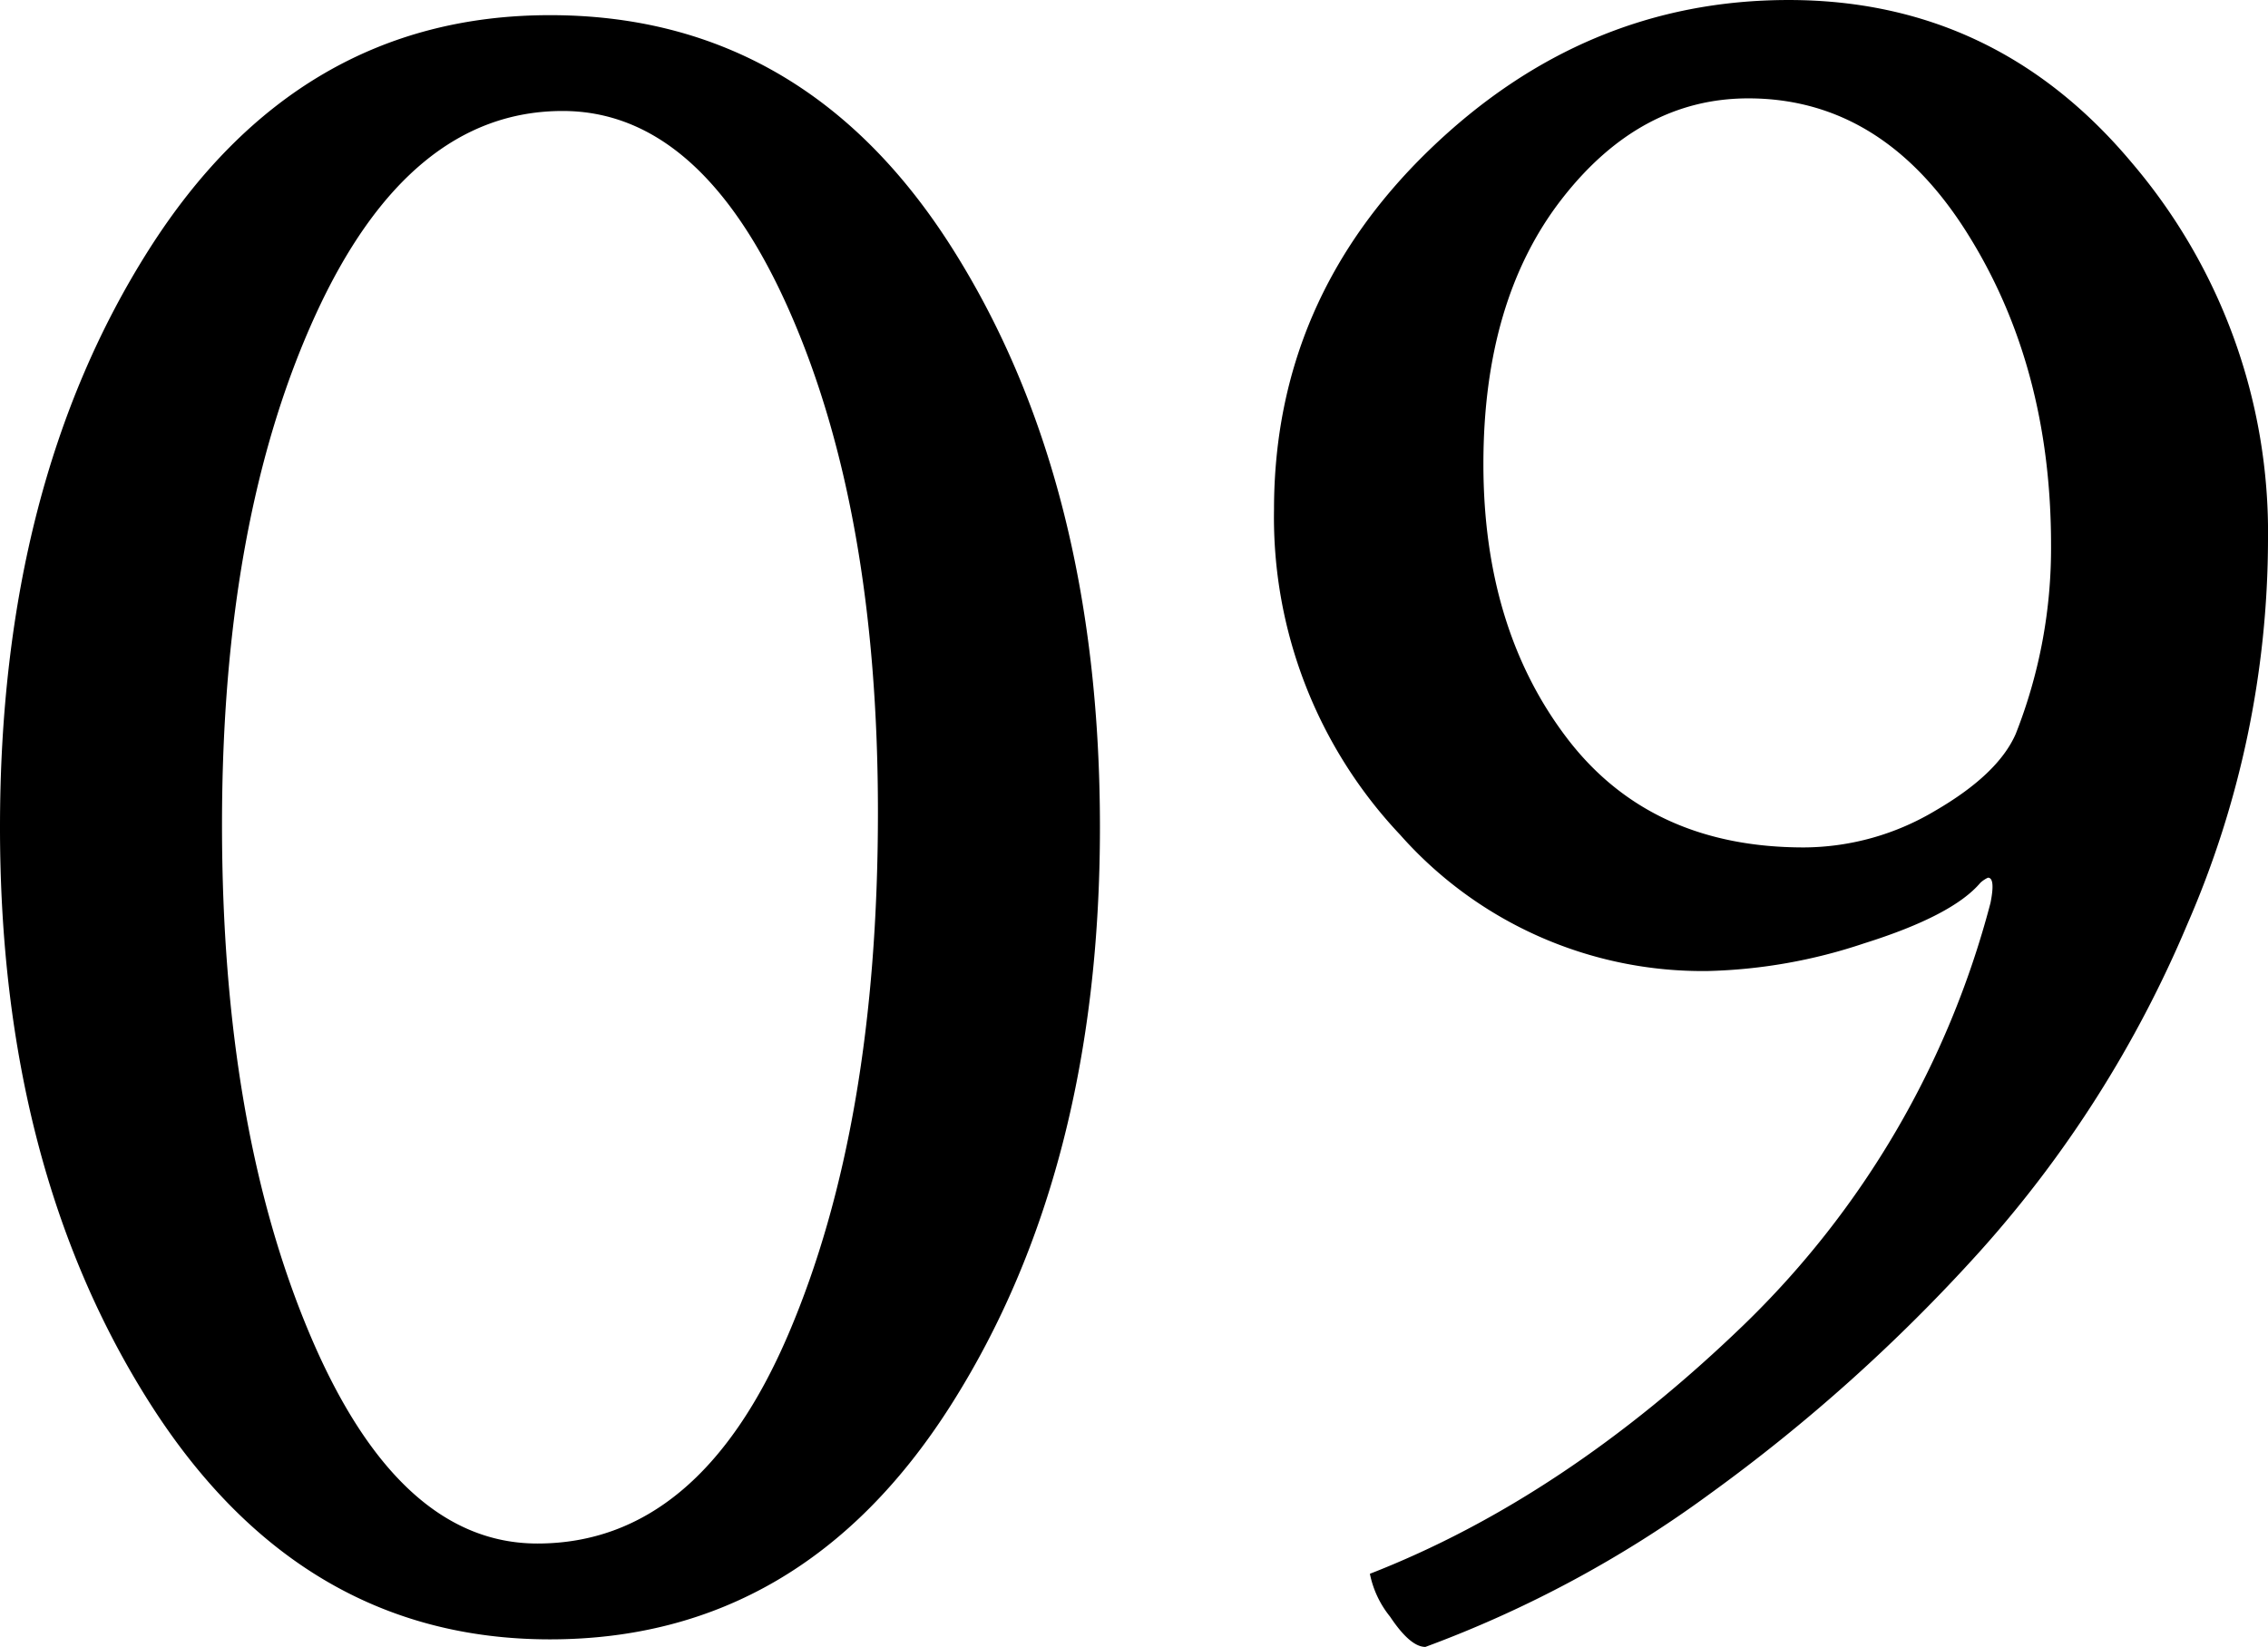
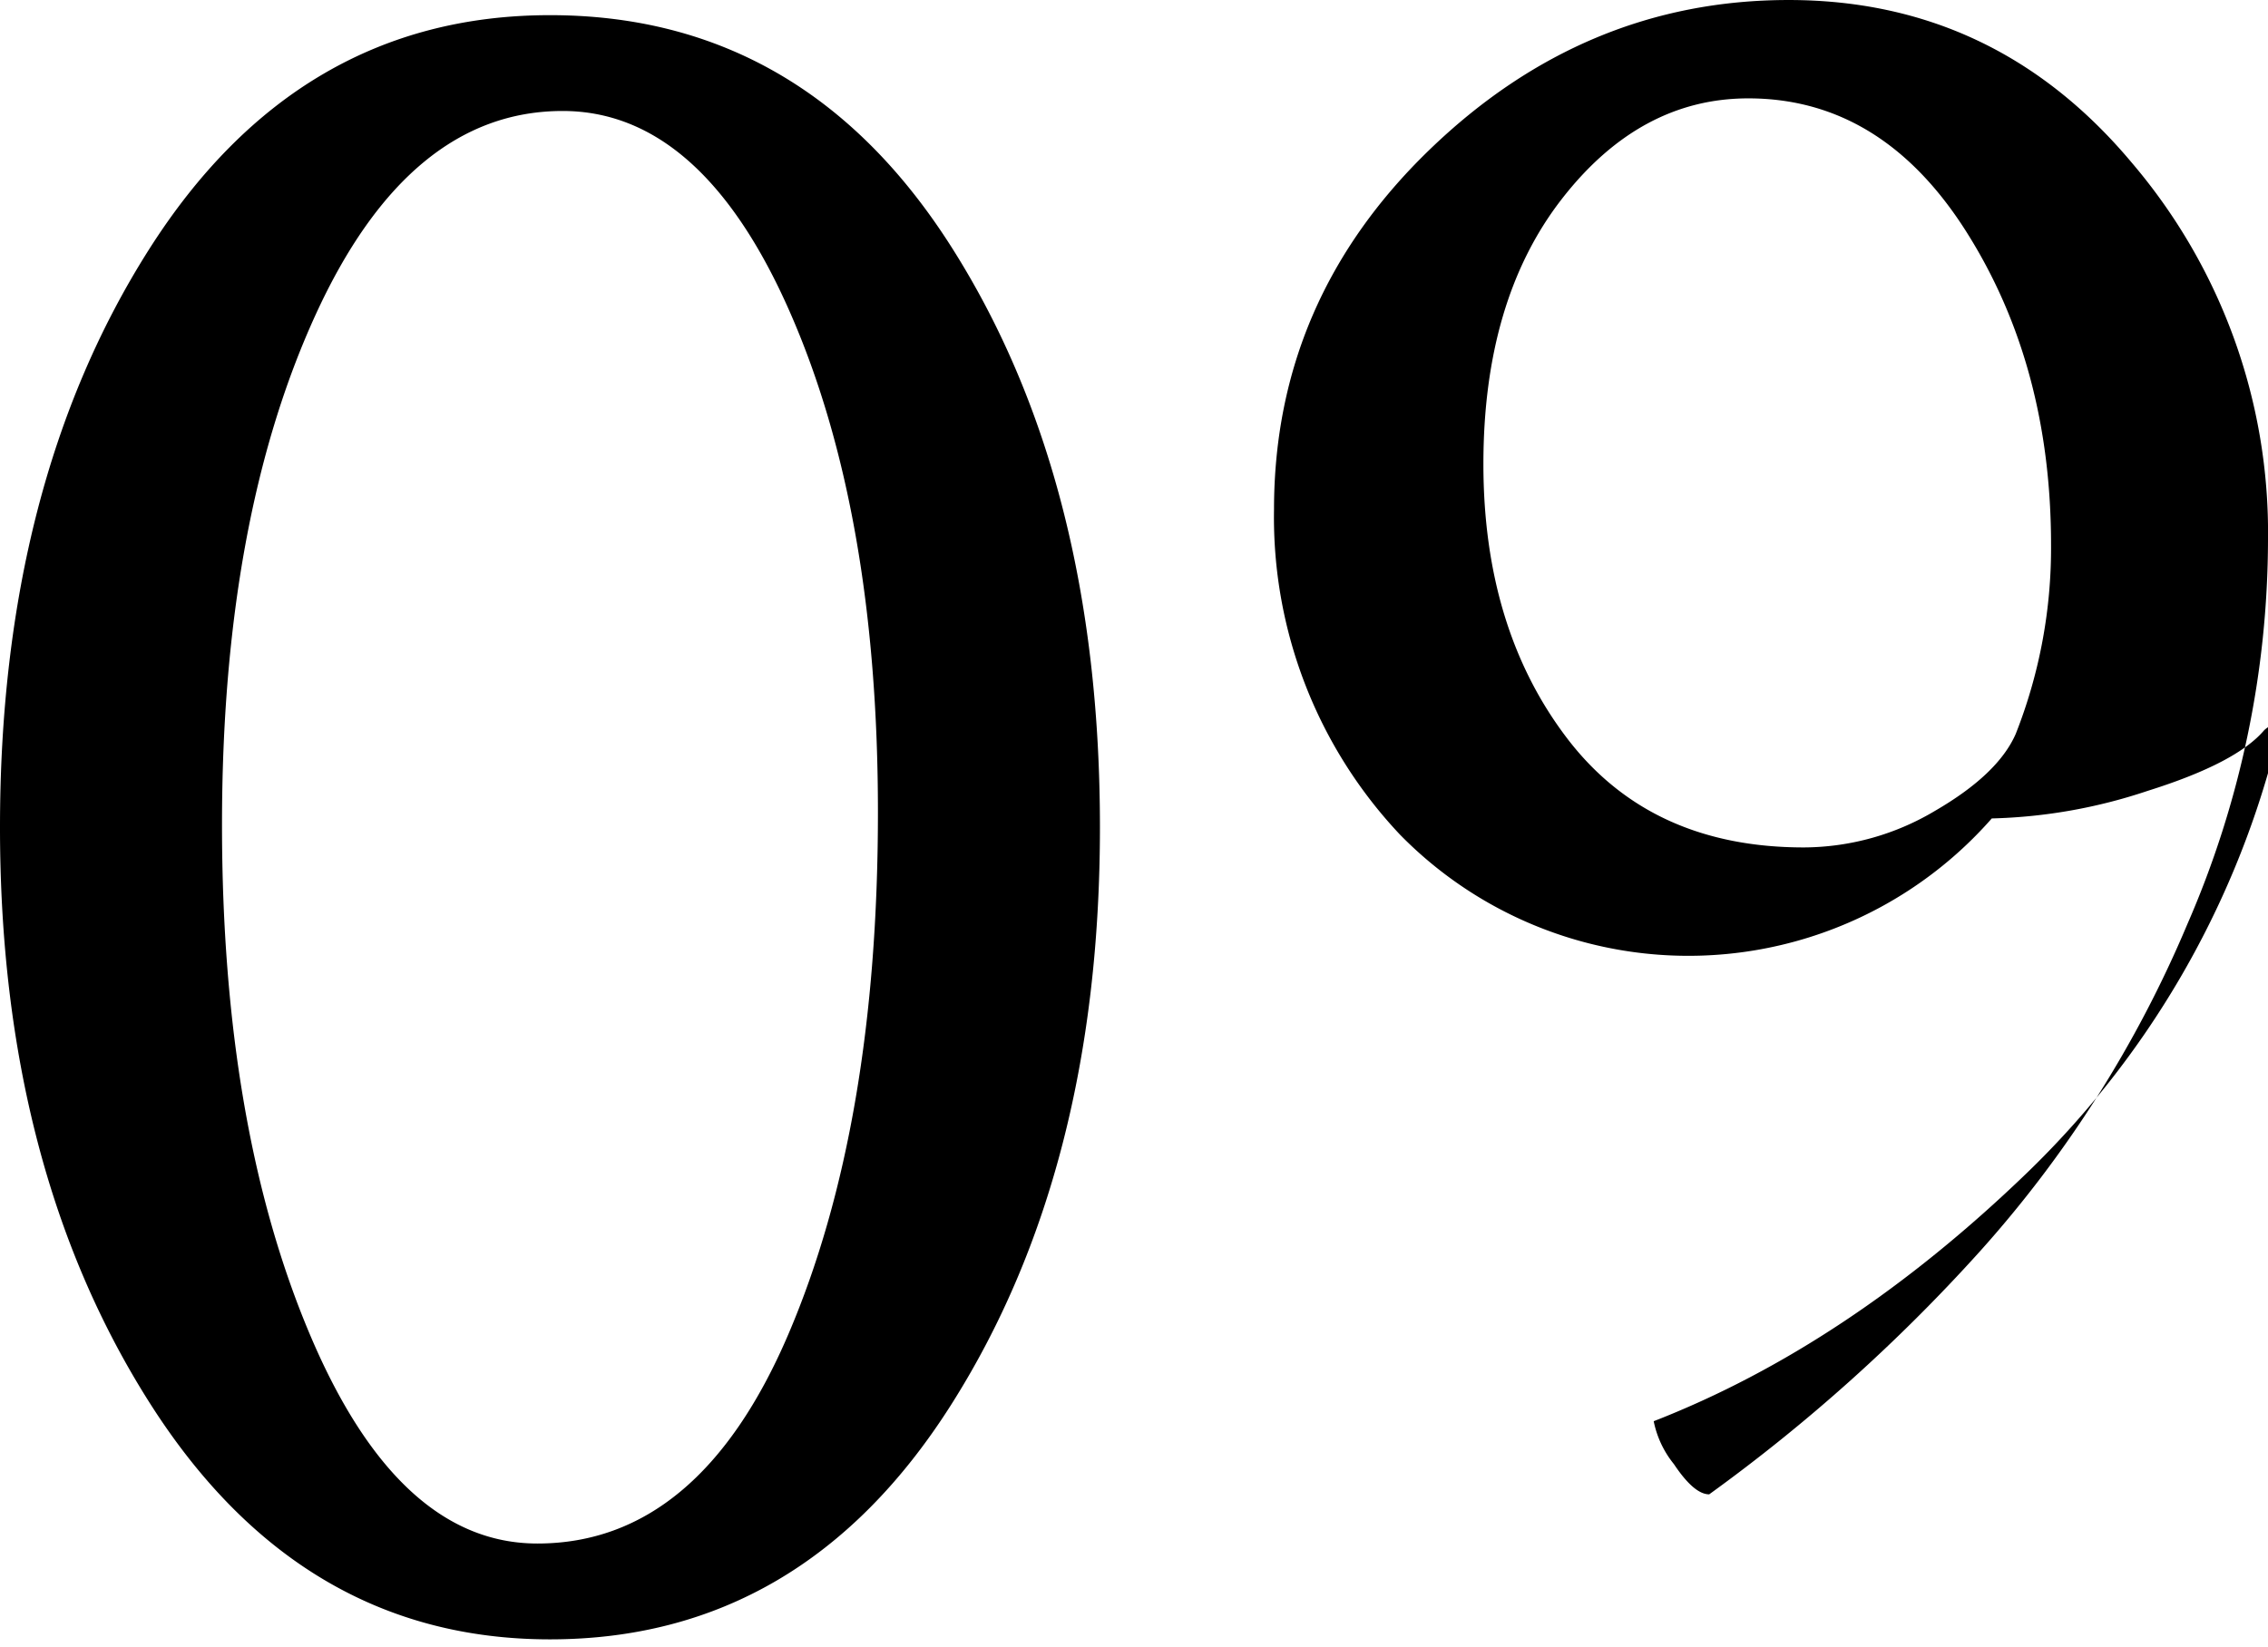
<svg xmlns="http://www.w3.org/2000/svg" width="168.563" height="122.438" viewBox="0 0 168.563 122.438">
-   <path id="パス_48" data-name="パス 48" d="M21-60q0,22.5,6.563,37.969T44.438-6.562q12,0,18.656-15.562T69.75-60.937q0-22.312-6.562-37.219T46.313-113.062q-11.437,0-18.375,15.188T21-60Zm-16.5.188q0-25.5,11.063-42.937t29.813-17.437q18.938,0,29.906,17.344T86.25-59.812q0,25.5-11.062,42.938T45.375.563q-18.562,0-29.719-17.531T4.5-59.812Zm152.438-21q0-13.312-6.281-23.25T134.438-114q-8.062,0-13.875,7.5T114.75-86.812q0,12.188,6.188,20.344t17.625,8.156a19.17,19.17,0,0,0,9.75-2.719q4.688-2.719,6-5.719A37.6,37.6,0,0,0,156.938-80.812Zm-19.5-40.5q15.375,0,25.5,12.094a42.368,42.368,0,0,1,10.125,28.031,71.8,71.8,0,0,1-6,28.594,86.71,86.71,0,0,1-15.469,24.375,128,128,0,0,1-20.062,18A86.133,86.133,0,0,1,110.438,1.125q-1.125,0-2.625-2.25a7.364,7.364,0,0,1-1.5-3.187q14.438-5.625,27.75-18.469a67.386,67.386,0,0,0,18.375-31.406q.375-1.875-.187-1.875a2.181,2.181,0,0,0-.562.375q-2.062,2.438-8.625,4.5a39.39,39.39,0,0,1-11.625,2.063A30,30,0,0,1,108.563-59.25a34.372,34.372,0,0,1-9.375-24.187q0-15.562,11.531-26.719T137.438-121.312Z" transform="translate(-4.5 121.313)" />
+   <path id="パス_48" data-name="パス 48" d="M21-60q0,22.5,6.563,37.969T44.438-6.562q12,0,18.656-15.562T69.75-60.937q0-22.312-6.562-37.219T46.313-113.062q-11.437,0-18.375,15.188T21-60Zm-16.5.188q0-25.5,11.063-42.937t29.813-17.437q18.938,0,29.906,17.344T86.25-59.812q0,25.5-11.062,42.938T45.375.563q-18.562,0-29.719-17.531T4.5-59.812Zm152.438-21q0-13.312-6.281-23.25T134.438-114q-8.062,0-13.875,7.5T114.75-86.812q0,12.188,6.188,20.344t17.625,8.156a19.17,19.17,0,0,0,9.75-2.719q4.688-2.719,6-5.719A37.6,37.6,0,0,0,156.938-80.812Zm-19.5-40.5q15.375,0,25.5,12.094a42.368,42.368,0,0,1,10.125,28.031,71.8,71.8,0,0,1-6,28.594,86.71,86.71,0,0,1-15.469,24.375,128,128,0,0,1-20.062,18q-1.125,0-2.625-2.25a7.364,7.364,0,0,1-1.5-3.187q14.438-5.625,27.75-18.469a67.386,67.386,0,0,0,18.375-31.406q.375-1.875-.187-1.875a2.181,2.181,0,0,0-.562.375q-2.062,2.438-8.625,4.5a39.39,39.39,0,0,1-11.625,2.063A30,30,0,0,1,108.563-59.25a34.372,34.372,0,0,1-9.375-24.187q0-15.562,11.531-26.719T137.438-121.312Z" transform="translate(-4.5 121.313)" />
</svg>